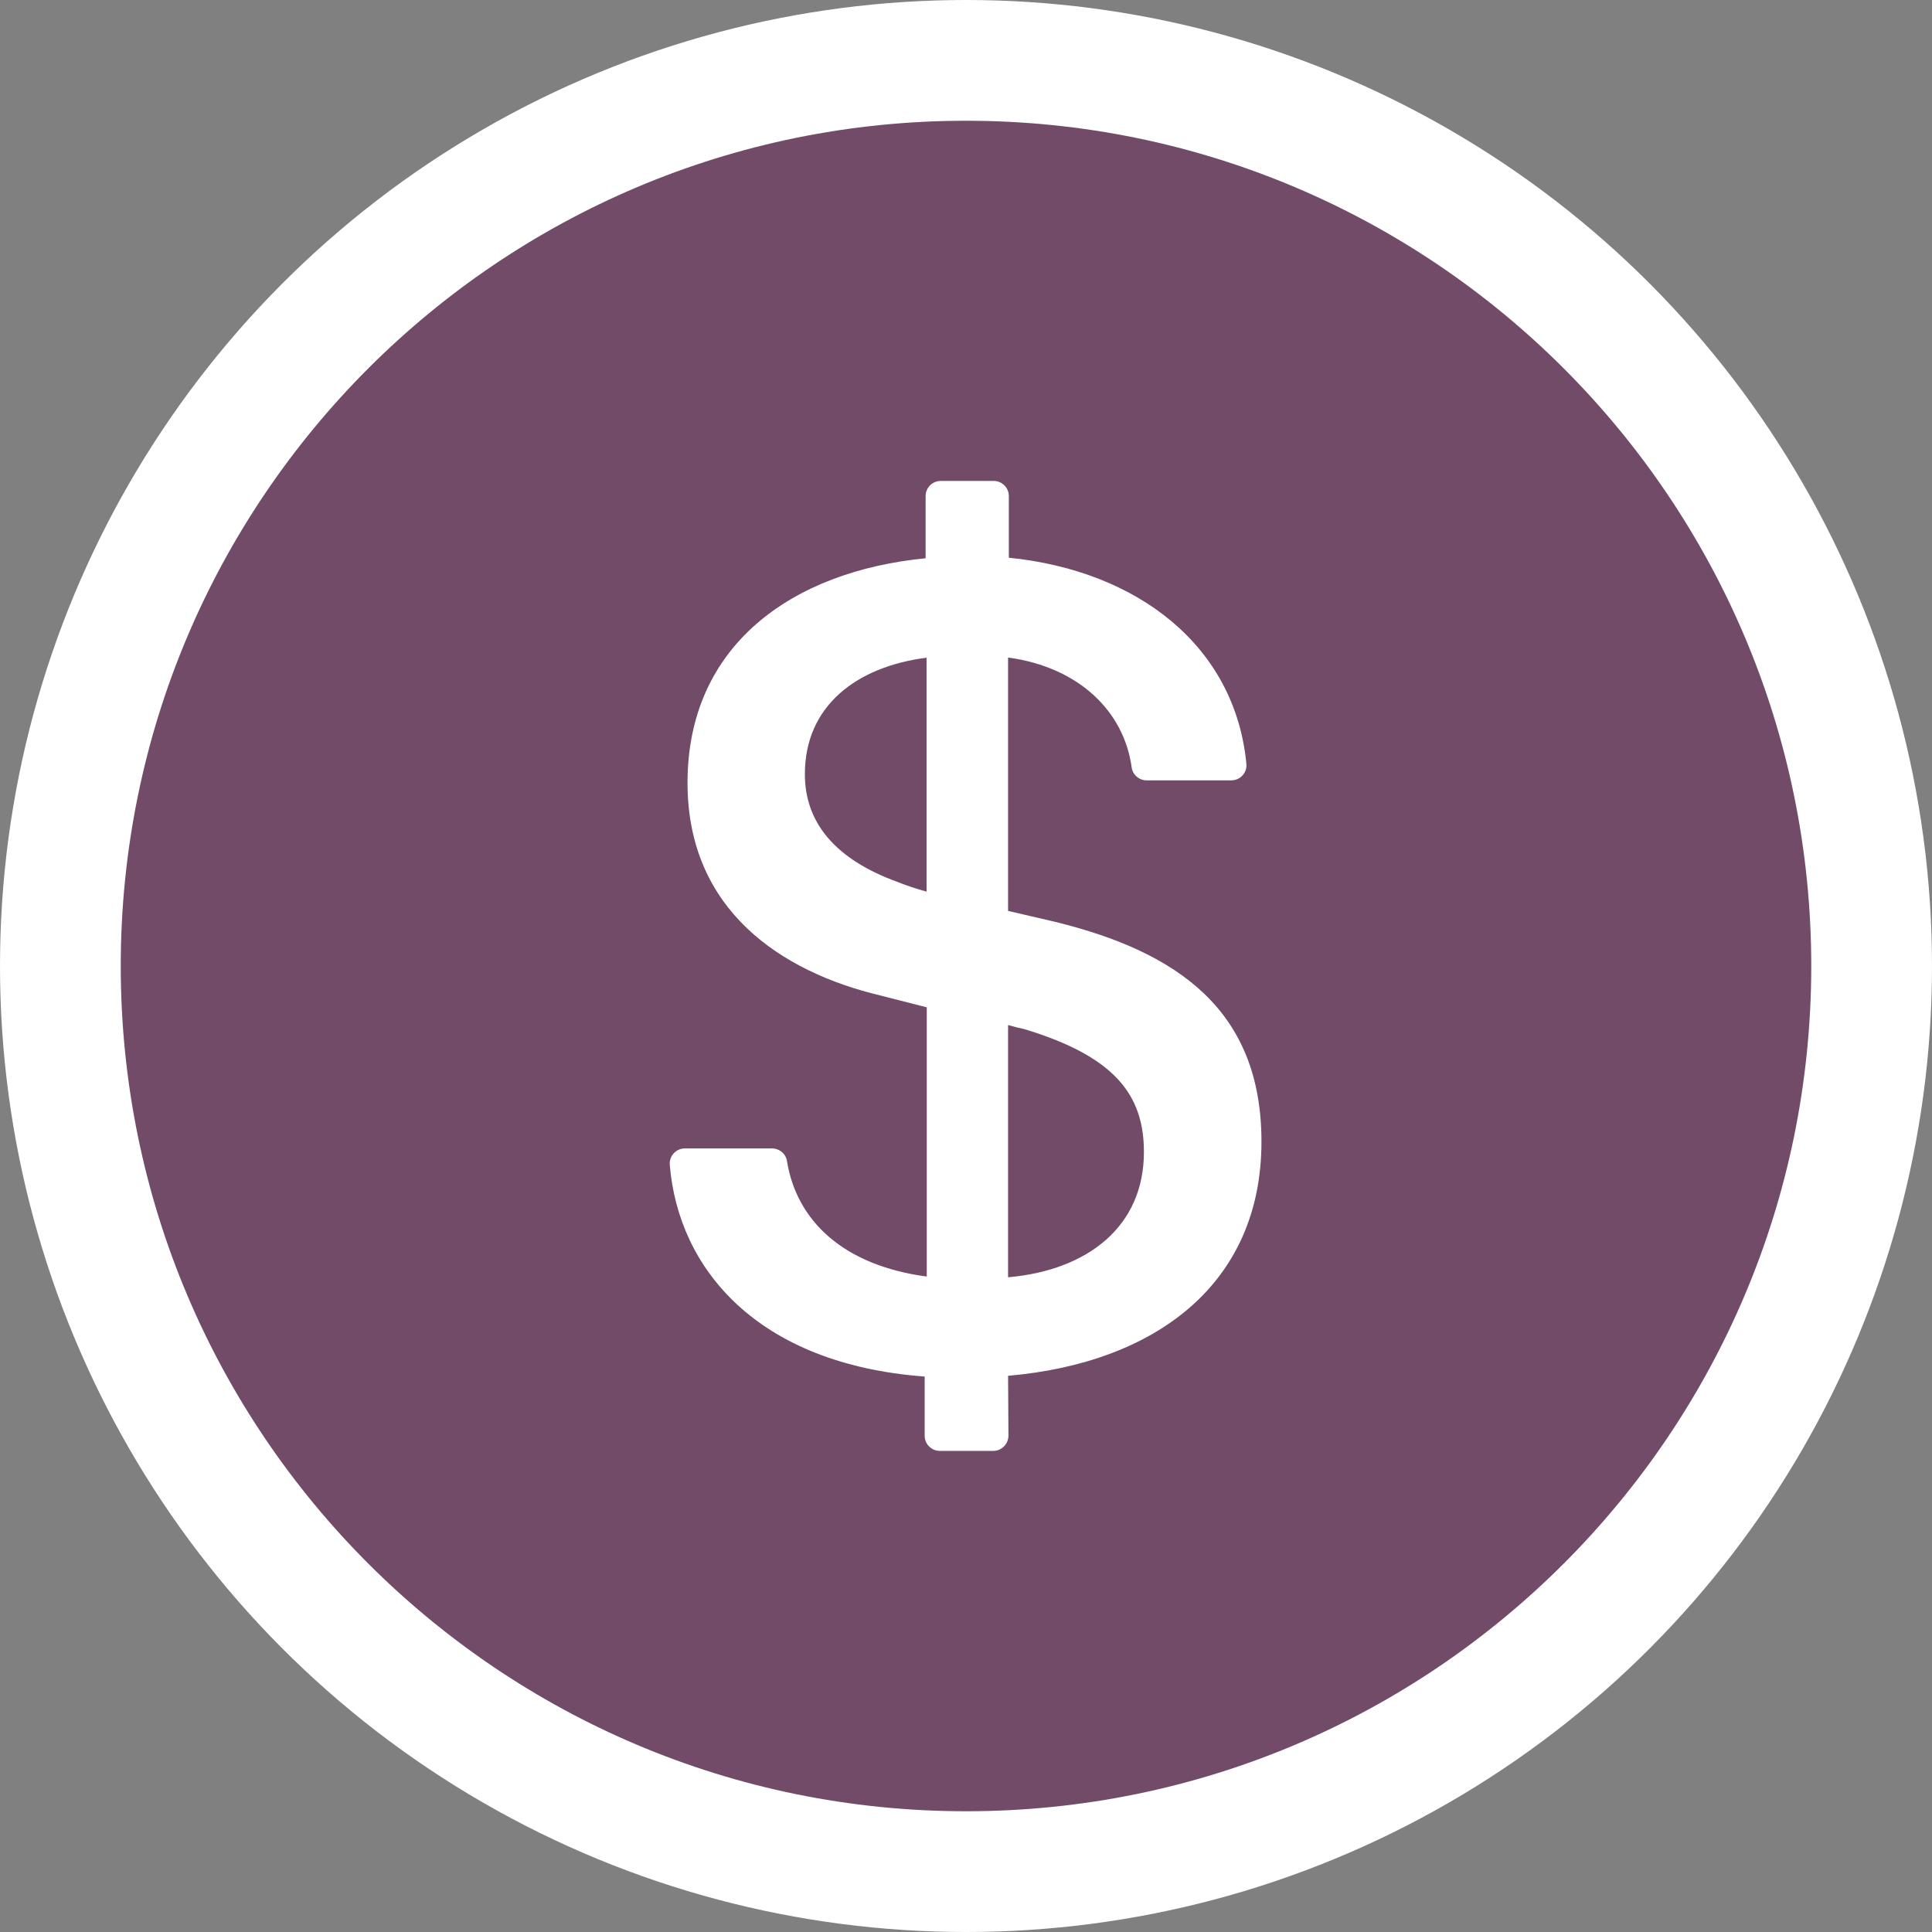
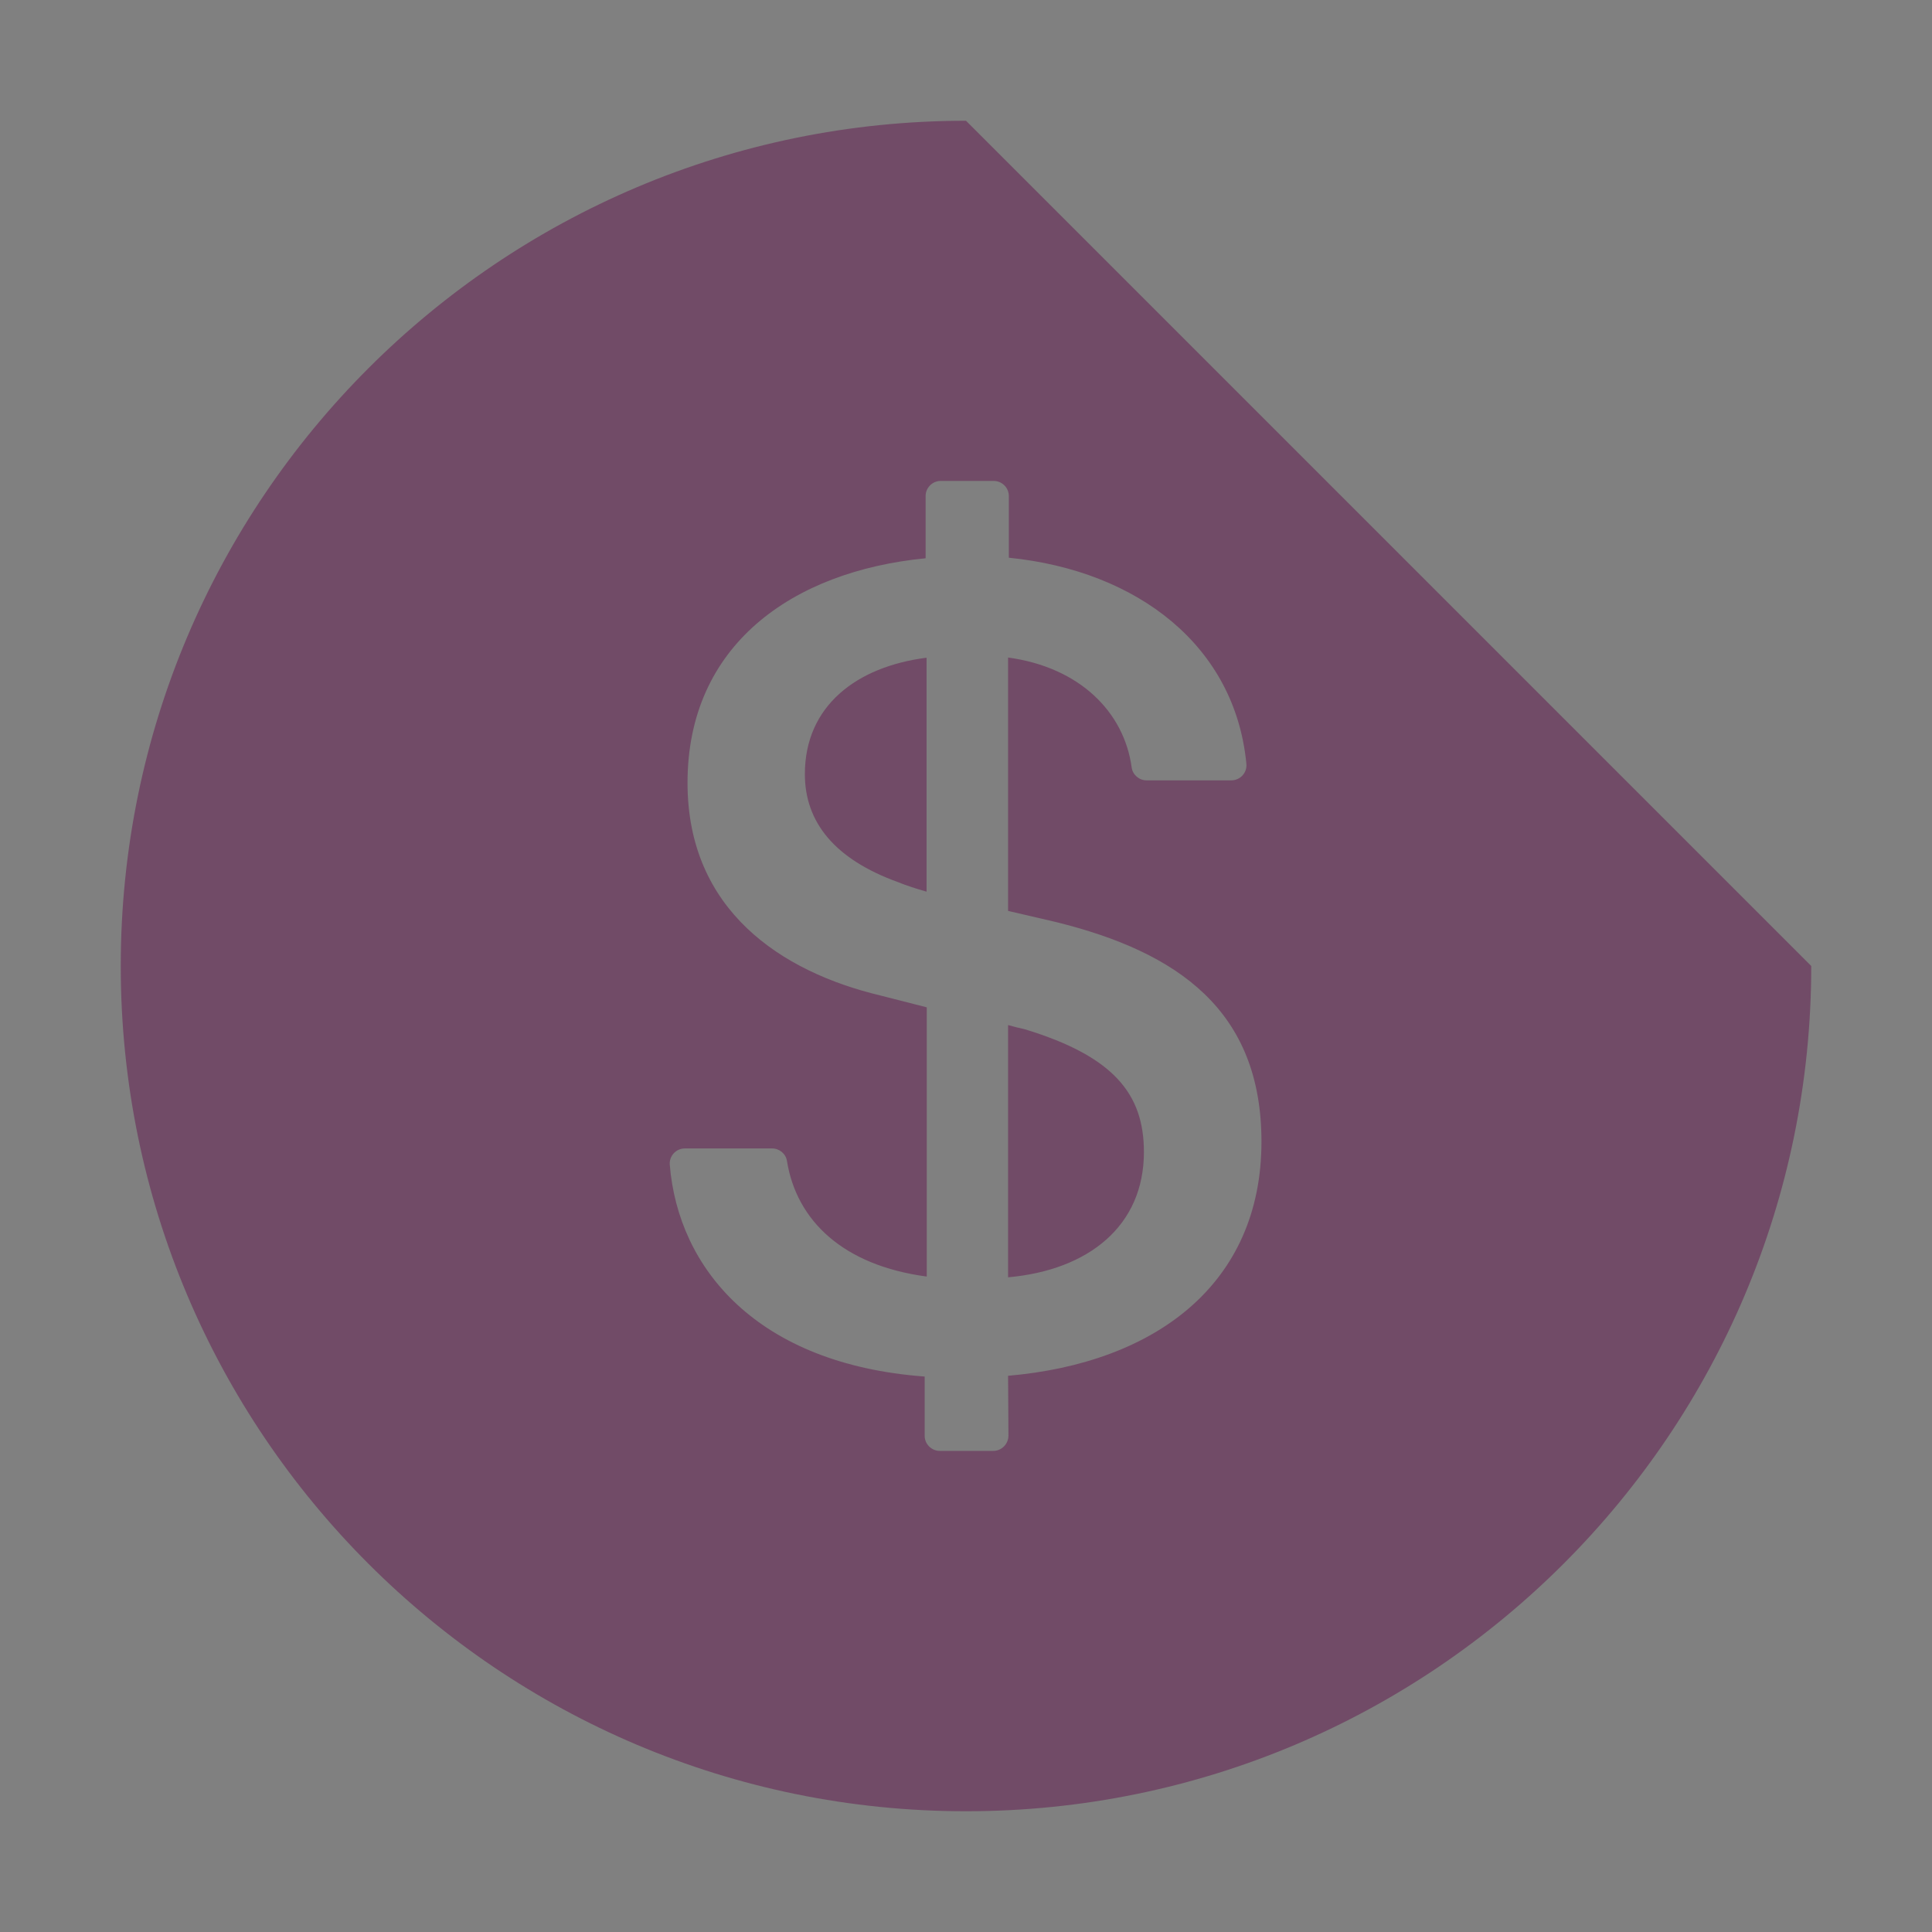
<svg xmlns="http://www.w3.org/2000/svg" width="100" height="100" viewBox="0 0 100 100" fill="none">
  <rect x="0" y="0" width="100" height="100" fill="#808080" stroke="none" />
-   <circle cx="50" cy="50" r="50" fill="white" />
-   <path d="M50 6.25C25.84 6.25 6.25 25.84 6.25 50C6.25 74.16 25.84 93.75 50 93.75C74.16 93.75 93.75 74.16 93.75 50C93.75 25.84 74.16 6.25 50 6.25ZM52.178 71.211L52.197 74.307C52.197 74.736 51.846 75.098 51.416 75.098H48.643C48.213 75.098 47.861 74.746 47.861 74.316V71.25C39.19 70.606 35.107 65.664 34.668 60.293C34.629 59.834 34.99 59.443 35.449 59.443H39.961C40.342 59.443 40.674 59.717 40.732 60.088C41.23 63.184 43.643 65.498 47.969 66.074V52.139L45.557 51.523C40.449 50.303 35.586 47.119 35.586 40.518C35.586 33.398 40.996 29.57 47.91 28.896V25.674C47.91 25.244 48.262 24.893 48.691 24.893H51.435C51.865 24.893 52.217 25.244 52.217 25.674V28.867C58.906 29.541 63.926 33.447 64.512 39.531C64.561 39.99 64.199 40.391 63.73 40.391H59.346C58.955 40.391 58.623 40.098 58.574 39.717C58.184 36.865 55.898 34.541 52.178 34.033V47.148L54.658 47.725C60.986 49.287 65.293 52.315 65.293 59.092C65.293 66.445 59.824 70.547 52.178 71.211ZM41.66 40.068C41.66 42.549 43.193 44.473 46.494 45.664C46.953 45.85 47.412 45.996 47.959 46.152V34.043C44.355 34.502 41.66 36.523 41.66 40.068ZM53.037 53.272C52.764 53.213 52.49 53.145 52.178 53.057V66.113C56.338 65.742 59.209 63.457 59.209 59.629C59.209 56.631 57.656 54.678 53.037 53.272Z" fill="#714B67" />
+   <path d="M50 6.25C25.84 6.25 6.25 25.84 6.25 50C6.25 74.16 25.84 93.75 50 93.75C74.16 93.75 93.75 74.16 93.75 50ZM52.178 71.211L52.197 74.307C52.197 74.736 51.846 75.098 51.416 75.098H48.643C48.213 75.098 47.861 74.746 47.861 74.316V71.25C39.19 70.606 35.107 65.664 34.668 60.293C34.629 59.834 34.99 59.443 35.449 59.443H39.961C40.342 59.443 40.674 59.717 40.732 60.088C41.23 63.184 43.643 65.498 47.969 66.074V52.139L45.557 51.523C40.449 50.303 35.586 47.119 35.586 40.518C35.586 33.398 40.996 29.57 47.91 28.896V25.674C47.91 25.244 48.262 24.893 48.691 24.893H51.435C51.865 24.893 52.217 25.244 52.217 25.674V28.867C58.906 29.541 63.926 33.447 64.512 39.531C64.561 39.99 64.199 40.391 63.73 40.391H59.346C58.955 40.391 58.623 40.098 58.574 39.717C58.184 36.865 55.898 34.541 52.178 34.033V47.148L54.658 47.725C60.986 49.287 65.293 52.315 65.293 59.092C65.293 66.445 59.824 70.547 52.178 71.211ZM41.66 40.068C41.66 42.549 43.193 44.473 46.494 45.664C46.953 45.85 47.412 45.996 47.959 46.152V34.043C44.355 34.502 41.66 36.523 41.66 40.068ZM53.037 53.272C52.764 53.213 52.49 53.145 52.178 53.057V66.113C56.338 65.742 59.209 63.457 59.209 59.629C59.209 56.631 57.656 54.678 53.037 53.272Z" fill="#714B67" />
</svg>